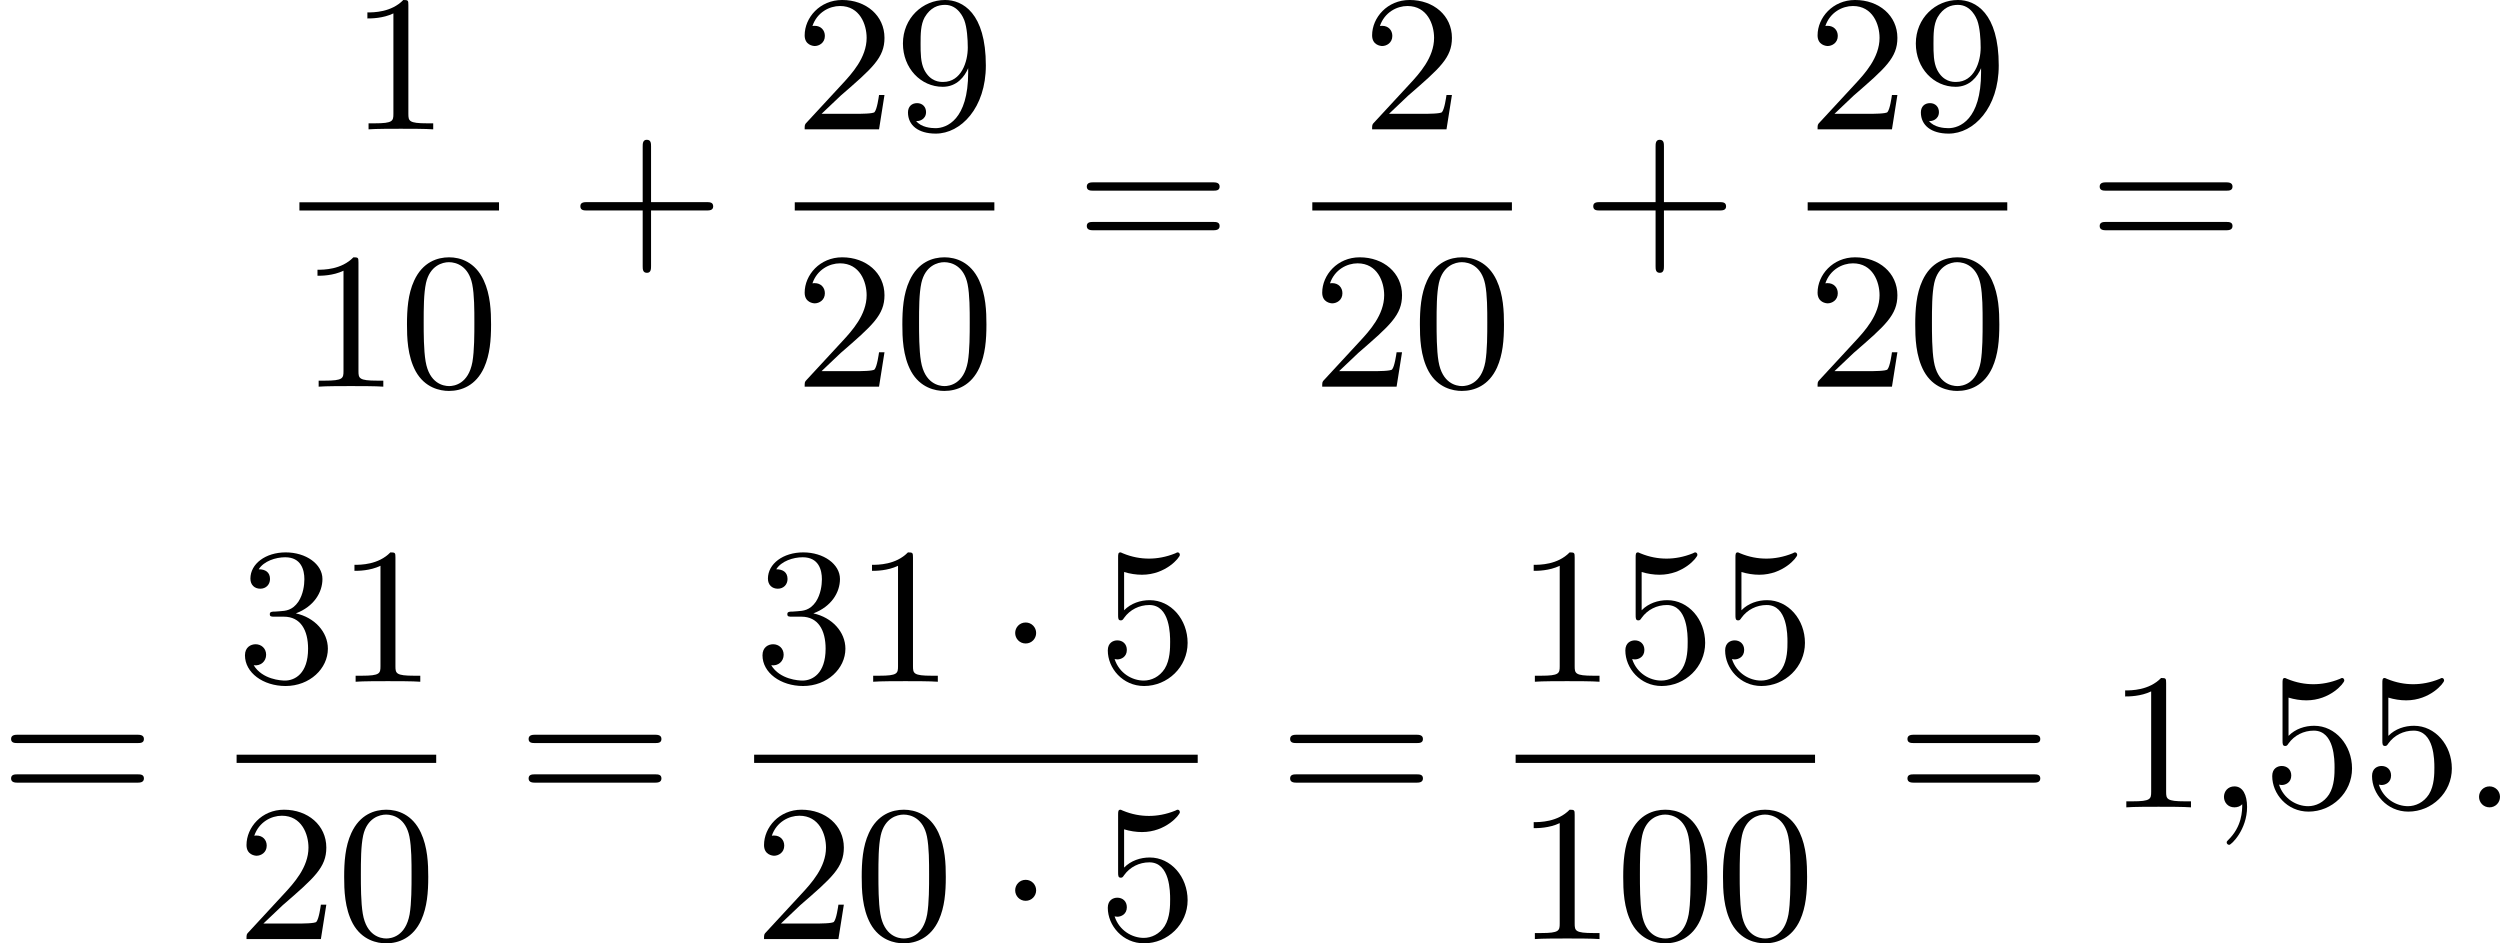
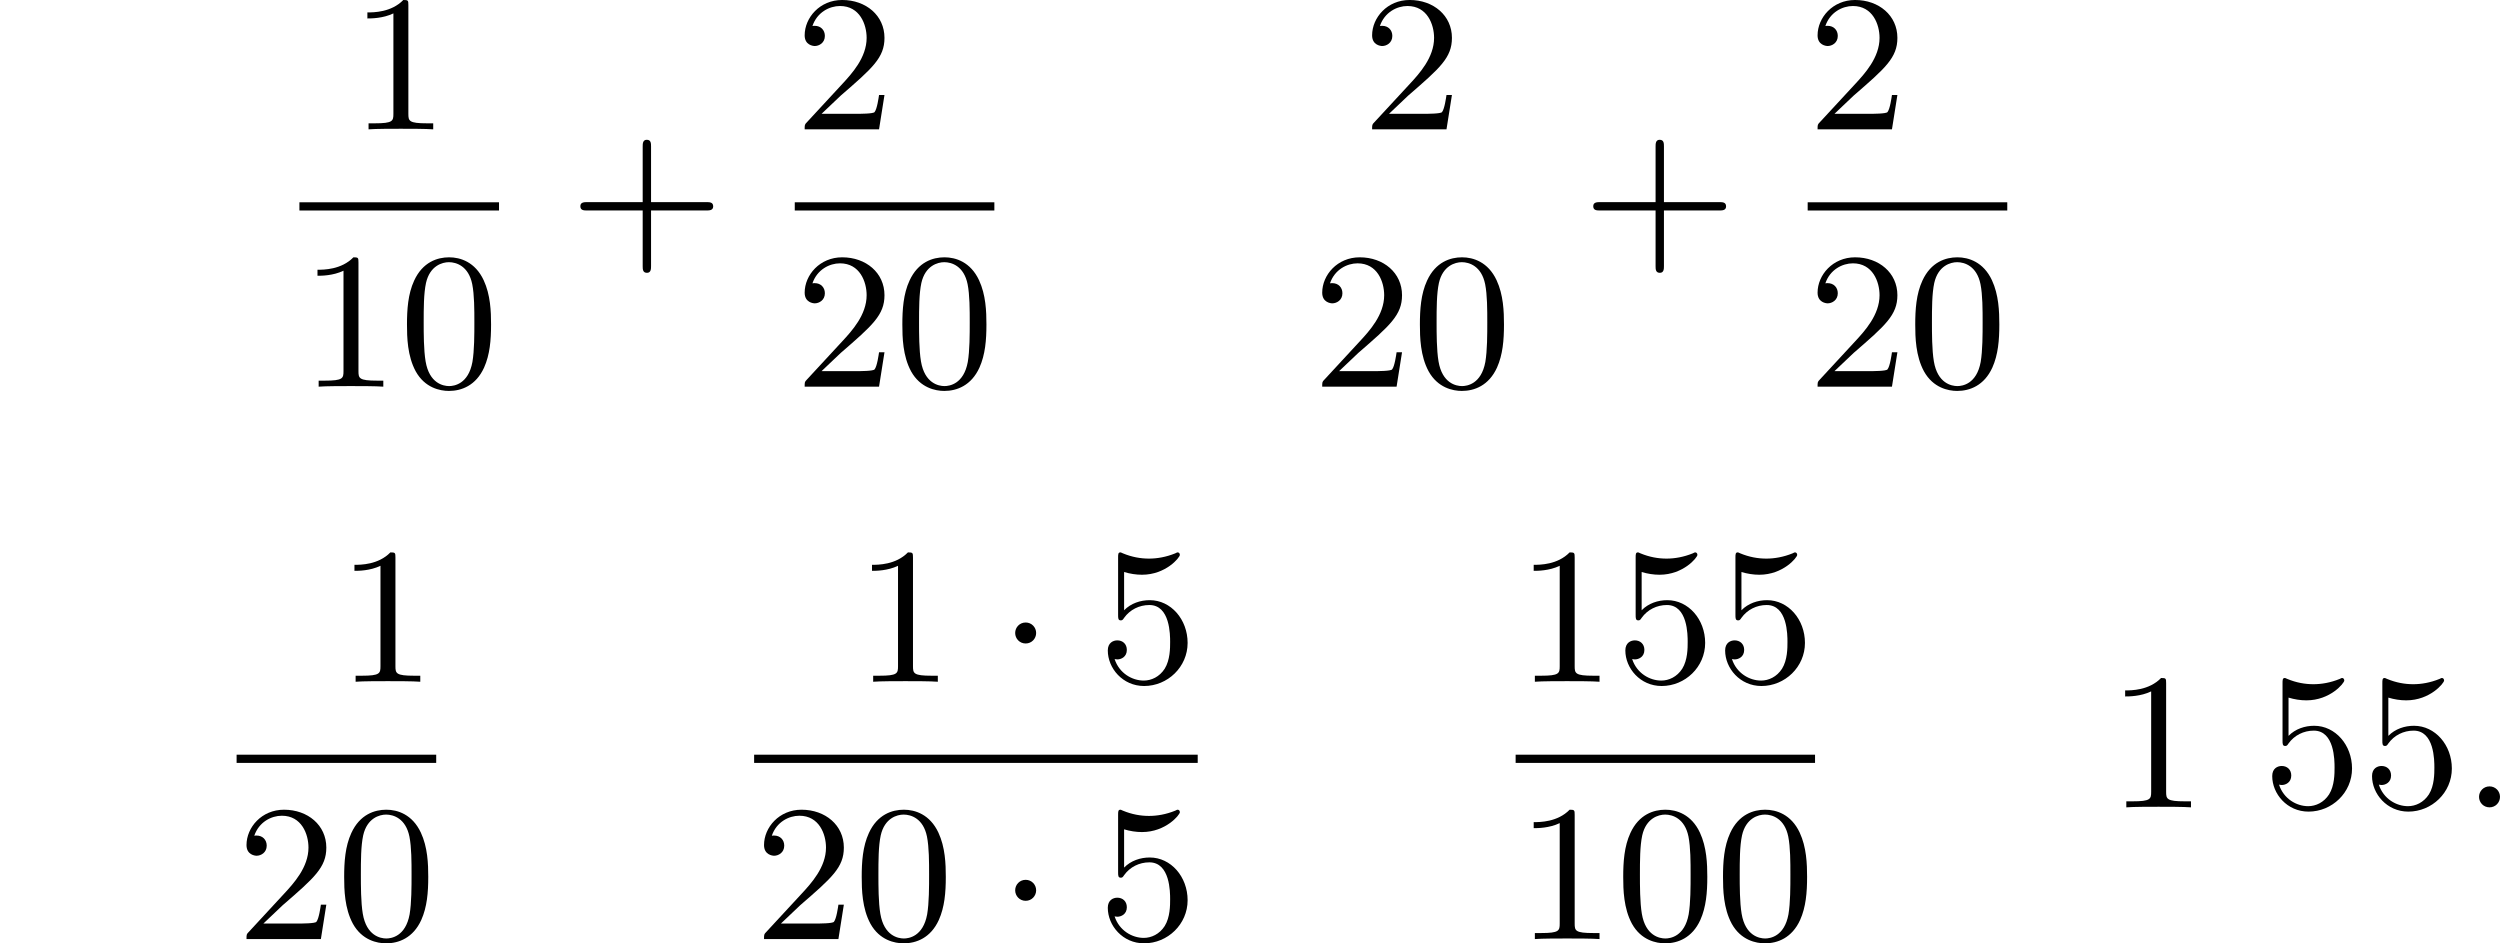
<svg xmlns="http://www.w3.org/2000/svg" xmlns:xlink="http://www.w3.org/1999/xlink" version="1.1" width="230.839pt" height="87.104pt" viewBox="212.545 375.603 230.839 87.104">
  <defs>
    <path id="g1-58" d="M1.757-.484C1.757-.744 1.551-.968 1.273-.968S.789-.744 .789-.484S.995 0 1.273 0S1.757-.224 1.757-.484Z" />
-     <path id="g1-59" d="M1.632-.143C1.632 .152 1.632 .888 .968 1.524C.915 1.578 .915 1.587 .915 1.623C.915 1.686 .977 1.731 1.031 1.731C1.13 1.731 1.856 1.031 1.856-.018C1.856-.574 1.659-.968 1.273-.968C.968-.968 .789-.735 .789-.484S.968 0 1.273 0C1.408 0 1.542-.045 1.632-.143Z" />
    <path id="g3-43" d="M6.33-2.053C6.456-2.053 6.644-2.053 6.644-2.242C6.644-2.439 6.474-2.439 6.33-2.439H3.775V-5.003C3.775-5.147 3.775-5.317 3.578-5.317C3.389-5.317 3.389-5.129 3.389-5.003V-2.439H.825C.699-2.439 .511-2.439 .511-2.251C.511-2.053 .681-2.053 .825-2.053H3.389V.511C3.389 .655 3.389 .825 3.587 .825C3.775 .825 3.775 .637 3.775 .511V-2.053H6.33Z" />
    <path id="g3-48" d="M4.241-2.869C4.241-3.47 4.214-4.241 3.9-4.914C3.506-5.756 2.824-5.972 2.304-5.972C1.766-5.972 1.085-5.756 .69-4.896C.403-4.277 .359-3.551 .359-2.869C.359-2.286 .377-1.417 .762-.708C1.184 .054 1.883 .197 2.295 .197C2.878 .197 3.542-.054 3.918-.879C4.187-1.479 4.241-2.152 4.241-2.869ZM2.304-.027C2.035-.027 1.39-.152 1.219-1.166C1.13-1.695 1.13-2.466 1.13-2.977C1.13-3.587 1.13-4.295 1.237-4.788C1.417-5.586 1.991-5.747 2.295-5.747C2.636-5.747 3.201-5.568 3.371-4.734C3.47-4.241 3.47-3.542 3.47-2.977C3.47-2.421 3.47-1.668 3.38-1.139C3.192-.117 2.529-.027 2.304-.027Z" />
    <path id="g3-49" d="M2.726-5.73C2.726-5.954 2.717-5.972 2.493-5.972C1.937-5.398 1.112-5.398 .834-5.398V-5.12C1.004-5.12 1.551-5.12 2.035-5.353V-.717C2.035-.386 2.008-.278 1.175-.278H.888V0C1.21-.027 2.008-.027 2.376-.027S3.551-.027 3.873 0V-.278H3.587C2.753-.278 2.726-.386 2.726-.717V-5.73Z" />
    <path id="g3-50" d="M4.142-1.587H3.891C3.873-1.47 3.802-.941 3.685-.798C3.631-.717 3.013-.717 2.833-.717H1.237L2.125-1.56C3.596-2.833 4.142-3.309 4.142-4.223C4.142-5.254 3.291-5.972 2.188-5.972C1.157-5.972 .457-5.156 .457-4.34C.457-3.891 .843-3.847 .924-3.847C1.121-3.847 1.39-3.99 1.39-4.313C1.39-4.582 1.201-4.779 .924-4.779C.879-4.779 .852-4.779 .816-4.77C1.031-5.407 1.605-5.694 2.089-5.694C3.004-5.694 3.318-4.842 3.318-4.223C3.318-3.309 2.627-2.564 2.197-2.098L.556-.323C.457-.224 .457-.206 .457 0H3.891L4.142-1.587Z" />
-     <path id="g3-51" d="M2.735-3.156C3.569-3.47 3.963-4.125 3.963-4.743C3.963-5.434 3.201-5.972 2.268-5.972S.637-5.443 .637-4.761C.637-4.465 .834-4.295 1.094-4.295S1.542-4.483 1.542-4.743C1.542-5.057 1.327-5.192 1.022-5.192C1.255-5.568 1.802-5.747 2.242-5.747C2.986-5.747 3.129-5.156 3.129-4.734C3.129-4.465 3.075-4.035 2.851-3.694C2.573-3.291 2.26-3.273 2-3.255C1.775-3.237 1.757-3.237 1.686-3.237C1.605-3.228 1.533-3.219 1.533-3.12C1.533-3.004 1.605-3.004 1.757-3.004H2.179C2.959-3.004 3.3-2.376 3.3-1.524C3.3-.377 2.69-.054 2.233-.054C2.062-.054 1.193-.099 .789-.762C1.112-.717 1.363-.941 1.363-1.246C1.363-1.542 1.139-1.731 .879-1.731C.655-1.731 .386-1.596 .386-1.219C.386-.421 1.219 .197 2.26 .197C3.38 .197 4.214-.61 4.214-1.524C4.214-2.304 3.596-2.968 2.735-3.156Z" />
    <path id="g3-53" d="M.933-3.093C.933-2.932 .933-2.833 1.058-2.833C1.13-2.833 1.157-2.869 1.21-2.95C1.479-3.327 1.91-3.542 2.376-3.542C3.335-3.542 3.335-2.161 3.335-1.838C3.335-1.56 3.335-1.004 3.084-.601C2.842-.224 2.466-.054 2.116-.054C1.587-.054 .986-.386 .771-1.049C.78-1.049 .834-1.031 .897-1.031C1.076-1.031 1.336-1.148 1.336-1.47C1.336-1.748 1.139-1.91 .897-1.91C.708-1.91 .457-1.802 .457-1.444C.457-.628 1.139 .197 2.134 .197C3.219 .197 4.142-.681 4.142-1.793C4.142-2.878 3.371-3.766 2.394-3.766C1.964-3.766 1.524-3.622 1.21-3.3V-5.066C1.479-4.985 1.757-4.94 2.035-4.94C3.138-4.94 3.784-5.738 3.784-5.855C3.784-5.936 3.73-5.972 3.685-5.972C3.667-5.972 3.649-5.972 3.569-5.927C3.147-5.756 2.735-5.685 2.358-5.685C1.973-5.685 1.569-5.756 1.157-5.927C1.067-5.972 1.049-5.972 1.04-5.972C.933-5.972 .933-5.882 .933-5.73V-3.093Z" />
-     <path id="g3-57" d="M3.398-2.824V-2.627C3.398-.439 2.403-.054 1.892-.054C1.686-.054 1.228-.09 .995-.386H1.031C1.103-.368 1.453-.439 1.453-.798C1.453-1.031 1.291-1.21 1.04-1.21S.619-1.049 .619-.78C.619-.188 1.094 .197 1.901 .197C3.058 .197 4.214-.986 4.214-2.95C4.214-5.38 3.138-5.972 2.331-5.972C1.3-5.972 .386-5.138 .386-3.963C.386-2.824 1.21-1.964 2.224-1.964C2.878-1.964 3.237-2.439 3.398-2.824ZM2.242-2.188C2.098-2.188 1.659-2.188 1.372-2.744C1.201-3.084 1.201-3.524 1.201-3.954S1.201-4.833 1.39-5.174C1.659-5.631 2.008-5.747 2.331-5.747C2.941-5.747 3.183-5.129 3.219-5.039C3.344-4.707 3.38-4.16 3.38-3.775C3.38-3.12 3.084-2.188 2.242-2.188Z" />
-     <path id="g3-61" d="M6.348-2.968C6.474-2.968 6.644-2.968 6.644-3.156C6.644-3.353 6.447-3.353 6.312-3.353H.843C.708-3.353 .511-3.353 .511-3.156C.511-2.968 .69-2.968 .807-2.968H6.348ZM6.312-1.139C6.447-1.139 6.644-1.139 6.644-1.336C6.644-1.524 6.474-1.524 6.348-1.524H.807C.69-1.524 .511-1.524 .511-1.336C.511-1.139 .708-1.139 .843-1.139H6.312Z" />
    <path id="g0-1" d="M1.757-2.251C1.757-2.511 1.551-2.735 1.273-2.735S.789-2.511 .789-2.251S.995-1.766 1.273-1.766S1.757-1.991 1.757-2.251Z" />
  </defs>
  <g id="page1" transform="matrix(2 0 0 2 0 0)">
    <use x="122.4" y="193.773" xlink:href="#g3-49" />
    <rect x="120.096" y="197.141" height=".379" width="9.215" />
    <use x="120.096" y="205.653" xlink:href="#g3-49" />
    <use x="124.703" y="205.653" xlink:href="#g3-48" />
    <use x="132.555" y="199.572" xlink:href="#g3-43" />
    <use x="142.965" y="193.773" xlink:href="#g3-50" />
    <use x="147.573" y="193.773" xlink:href="#g3-57" />
    <rect x="142.965" y="197.141" height=".379" width="9.215" />
    <use x="142.965" y="205.653" xlink:href="#g3-50" />
    <use x="147.573" y="205.653" xlink:href="#g3-48" />
    <use x="155.936" y="199.572" xlink:href="#g3-61" />
    <use x="169.163" y="193.773" xlink:href="#g3-50" />
-     <rect x="166.859" y="197.141" height=".379" width="9.215" />
    <use x="166.859" y="205.653" xlink:href="#g3-50" />
    <use x="171.467" y="205.653" xlink:href="#g3-48" />
    <use x="179.318" y="199.572" xlink:href="#g3-43" />
    <use x="189.729" y="193.773" xlink:href="#g3-50" />
    <use x="194.336" y="193.773" xlink:href="#g3-57" />
    <rect x="189.729" y="197.141" height=".379" width="9.215" />
    <use x="189.729" y="205.653" xlink:href="#g3-50" />
    <use x="194.336" y="205.653" xlink:href="#g3-48" />
    <use x="202.699" y="199.572" xlink:href="#g3-61" />
    <use x="106.273" y="225.075" xlink:href="#g3-61" />
    <use x="117.196" y="219.276" xlink:href="#g3-51" />
    <use x="121.803" y="219.276" xlink:href="#g3-49" />
    <rect x="117.196" y="222.644" height=".379" width="9.215" />
    <use x="117.196" y="231.156" xlink:href="#g3-50" />
    <use x="121.803" y="231.156" xlink:href="#g3-48" />
    <use x="130.166" y="225.075" xlink:href="#g3-61" />
    <use x="141.089" y="219.276" xlink:href="#g3-51" />
    <use x="145.697" y="219.276" xlink:href="#g3-49" />
    <use x="152.352" y="219.276" xlink:href="#g0-1" />
    <use x="156.96" y="219.276" xlink:href="#g3-53" />
    <rect x="141.089" y="222.644" height=".379" width="20.479" />
    <use x="141.089" y="231.156" xlink:href="#g3-50" />
    <use x="145.697" y="231.156" xlink:href="#g3-48" />
    <use x="152.352" y="231.156" xlink:href="#g0-1" />
    <use x="156.96" y="231.156" xlink:href="#g3-53" />
    <use x="165.323" y="225.075" xlink:href="#g3-61" />
    <use x="176.246" y="219.276" xlink:href="#g3-49" />
    <use x="180.854" y="219.276" xlink:href="#g3-53" />
    <use x="185.461" y="219.276" xlink:href="#g3-53" />
    <rect x="176.246" y="222.644" height=".379" width="13.823" />
    <use x="176.246" y="231.156" xlink:href="#g3-49" />
    <use x="180.854" y="231.156" xlink:href="#g3-48" />
    <use x="185.461" y="231.156" xlink:href="#g3-48" />
    <use x="193.824" y="225.075" xlink:href="#g3-61" />
    <use x="203.552" y="225.075" xlink:href="#g3-49" />
    <use x="208.159" y="225.075" xlink:href="#g1-59" />
    <use x="210.719" y="225.075" xlink:href="#g3-53" />
    <use x="215.327" y="225.075" xlink:href="#g3-53" />
    <use x="219.935" y="225.075" xlink:href="#g1-58" />
  </g>
</svg>